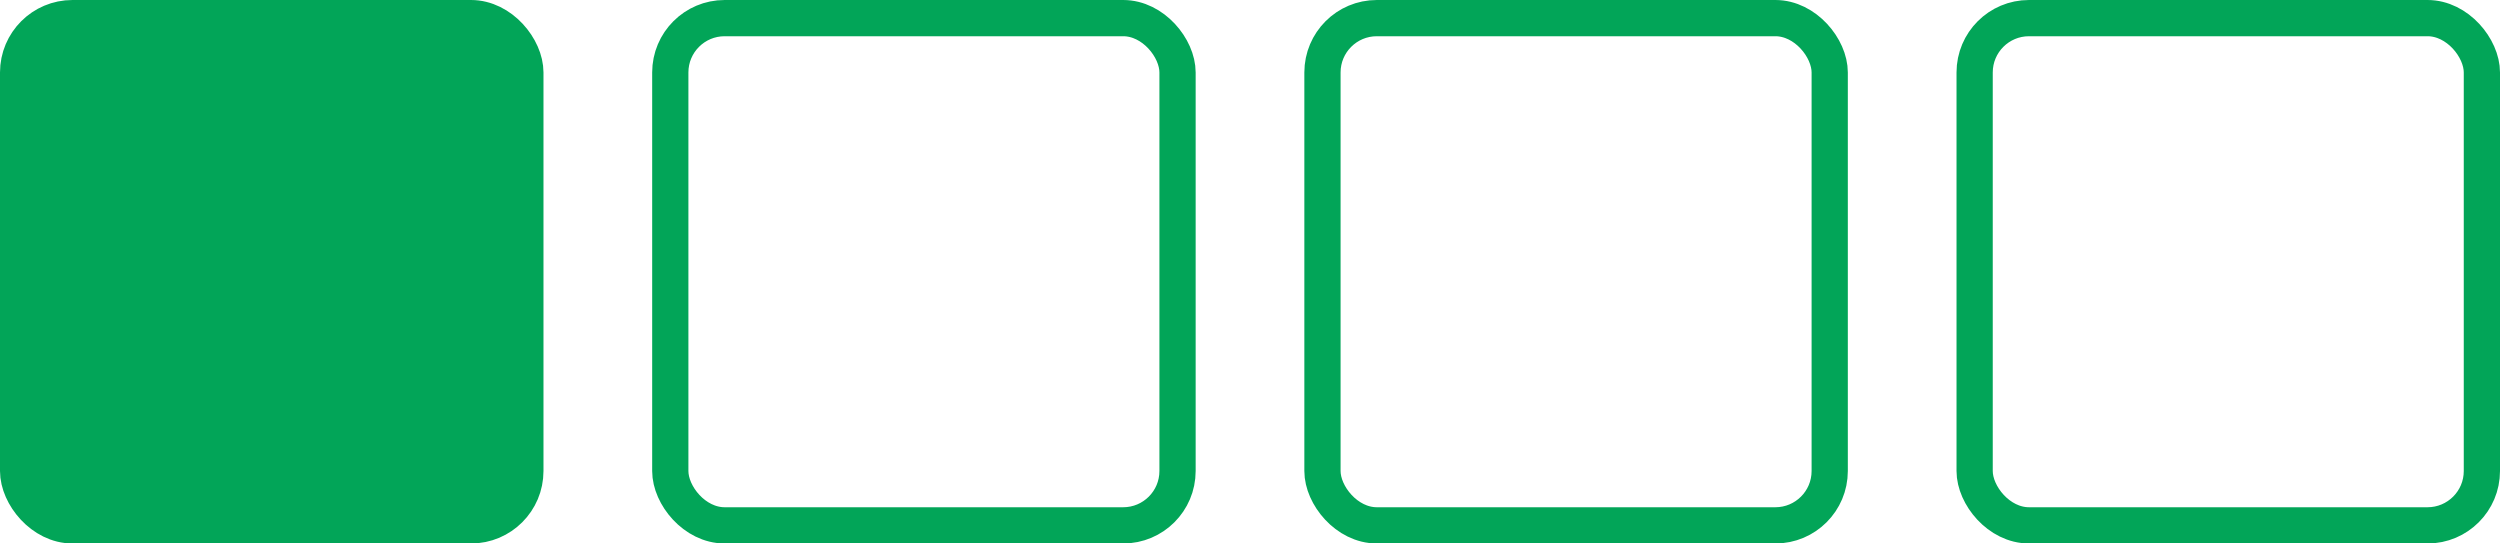
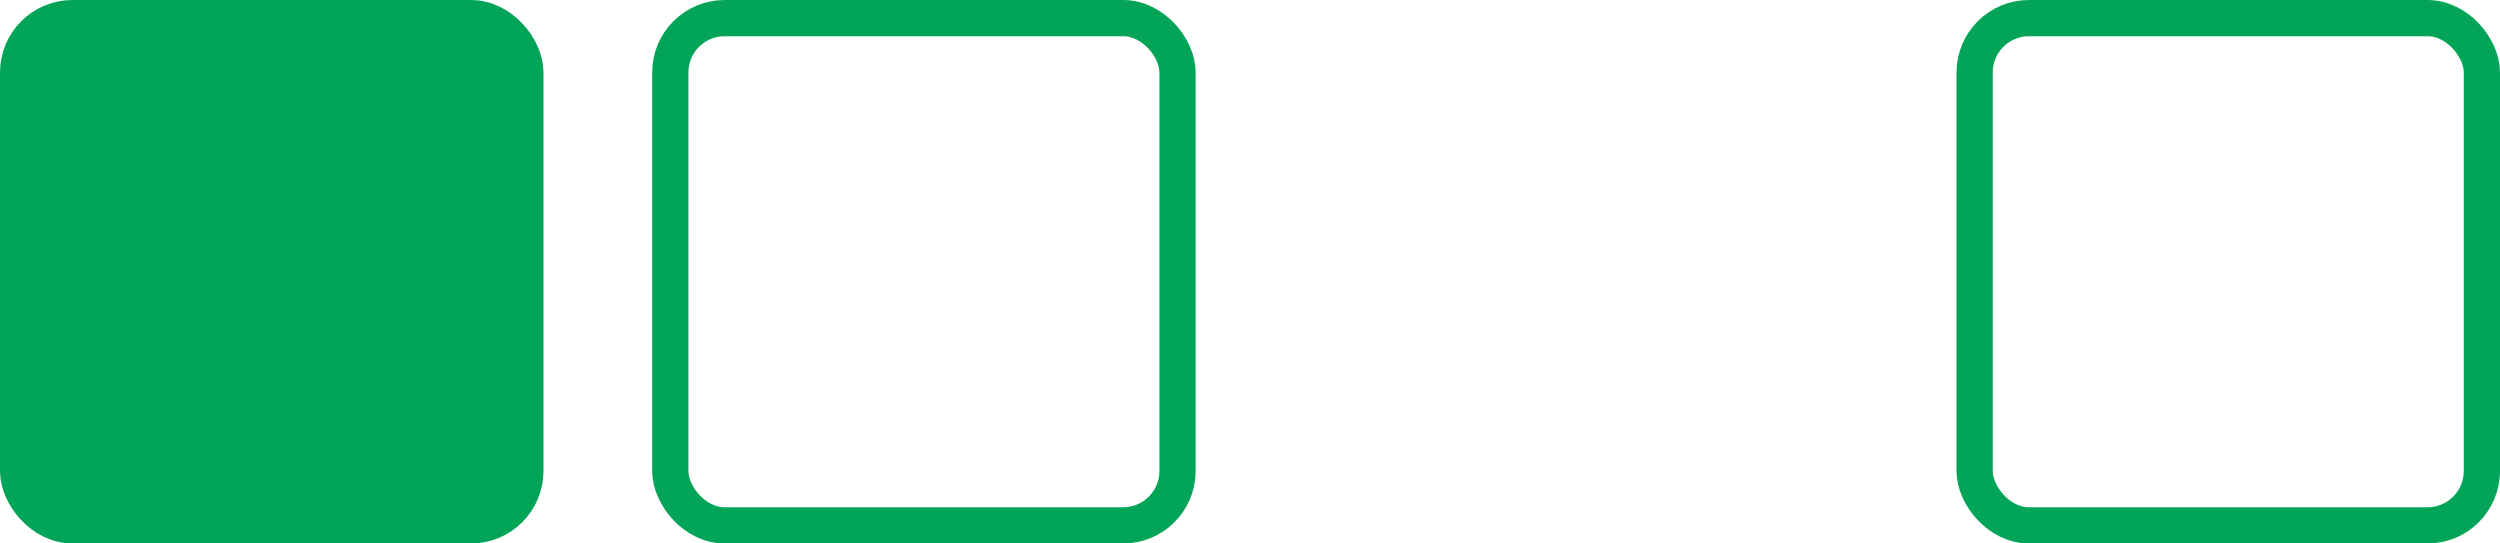
<svg xmlns="http://www.w3.org/2000/svg" width="1380" height="300" viewBox="0 0 1380 300" fill="none">
  <rect x="10" y="10" width="280" height="280" rx="30" fill="#02A558" stroke="#02A558" stroke-width="20" />
  <rect x="370" y="10" width="280" height="280" rx="30" stroke="#02A558" stroke-width="20" />
-   <rect x="730" y="10" width="280" height="280" rx="30" stroke="#02A558" stroke-width="20" />
  <rect x="1090" y="10" width="280" height="280" rx="30" stroke="#02A558" stroke-width="20" />
</svg>